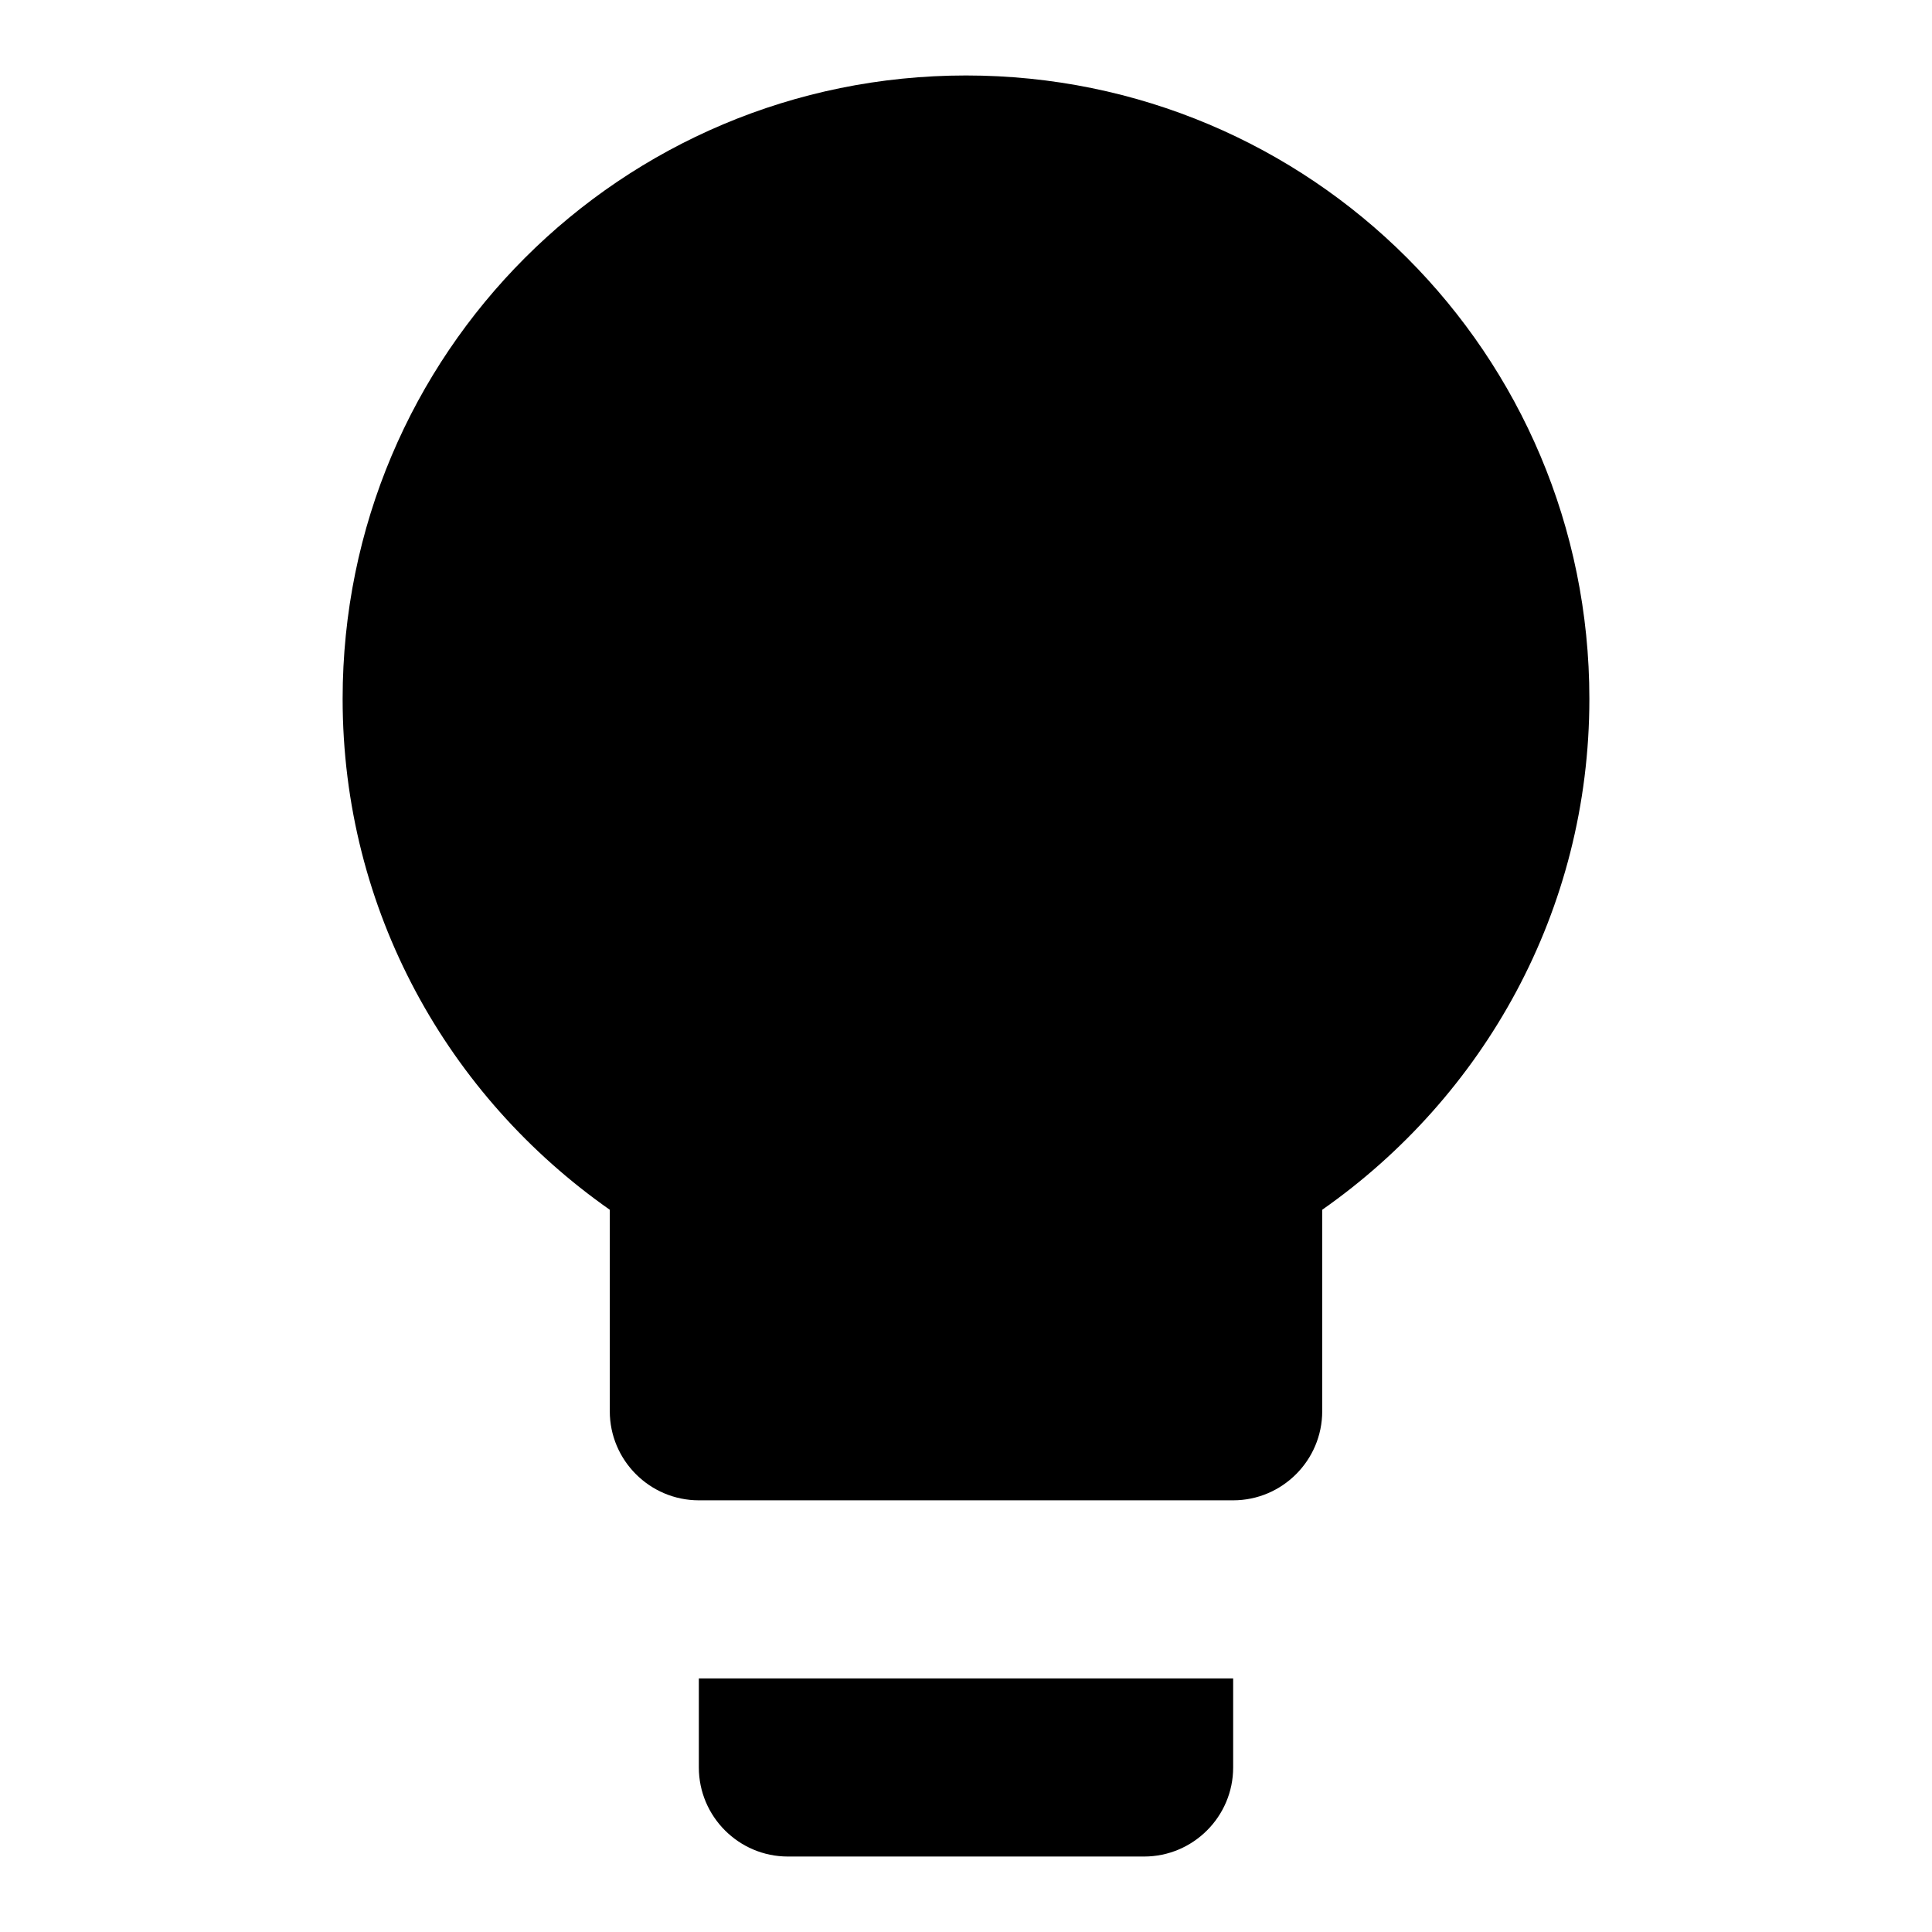
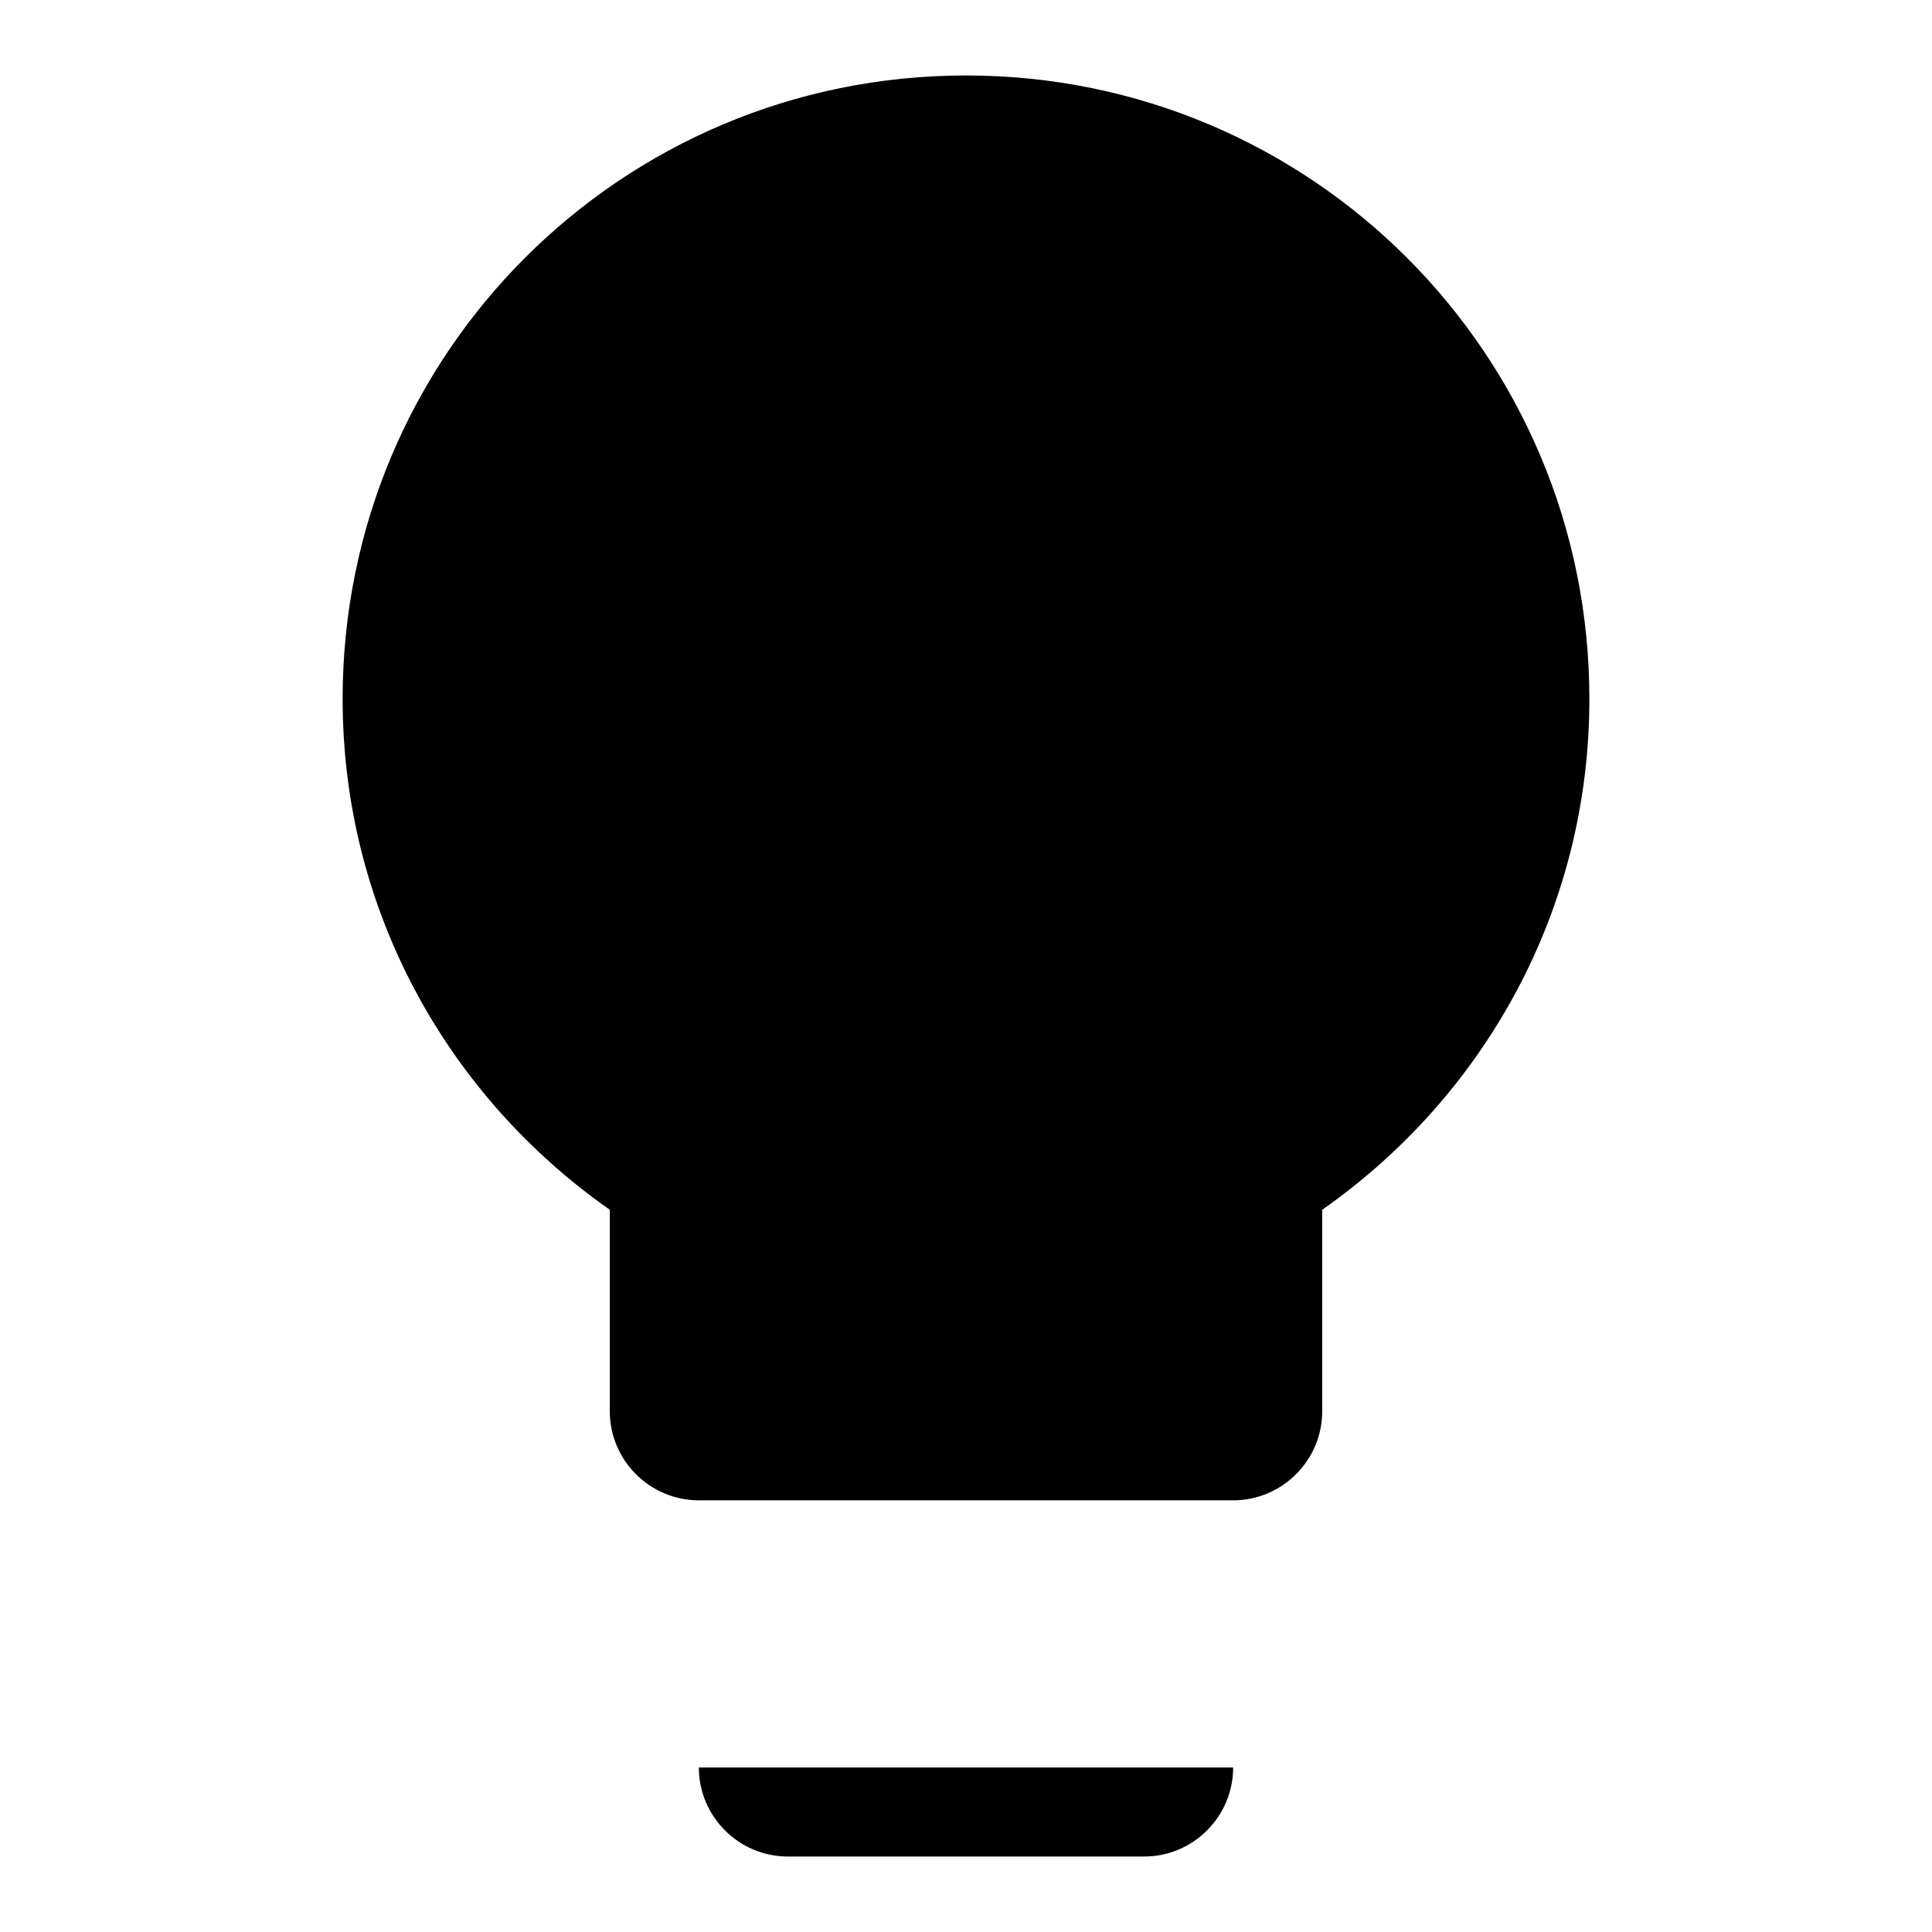
<svg xmlns="http://www.w3.org/2000/svg" version="1.1" x="0px" y="0px" viewBox="0 0 256 256" enable-background="new 0 0 256 256" xml:space="preserve">
  <g>
-     <path fill="#000000" d="M128,10c-45.7,0-82.6,36.9-82.6,82.6c0,28.1,14,52.7,35.4,67.7V187c0,6.5,5.3,11.8,11.8,11.8h70.8 c6.5,0,11.8-5.3,11.8-11.8v-26.7c21.4-15,35.4-39.6,35.4-67.7C210.6,46.9,173.7,10,128,10 M92.6,234.2c0,6.5,5.3,11.8,11.8,11.8 h47.2c6.5,0,11.8-5.3,11.8-11.8v-11.8H92.6V234.2z" />
+     <path fill="#000000" d="M128,10c-45.7,0-82.6,36.9-82.6,82.6c0,28.1,14,52.7,35.4,67.7V187c0,6.5,5.3,11.8,11.8,11.8h70.8 c6.5,0,11.8-5.3,11.8-11.8v-26.7c21.4-15,35.4-39.6,35.4-67.7C210.6,46.9,173.7,10,128,10 M92.6,234.2c0,6.5,5.3,11.8,11.8,11.8 h47.2c6.5,0,11.8-5.3,11.8-11.8v-11.8V234.2z" />
  </g>
</svg>